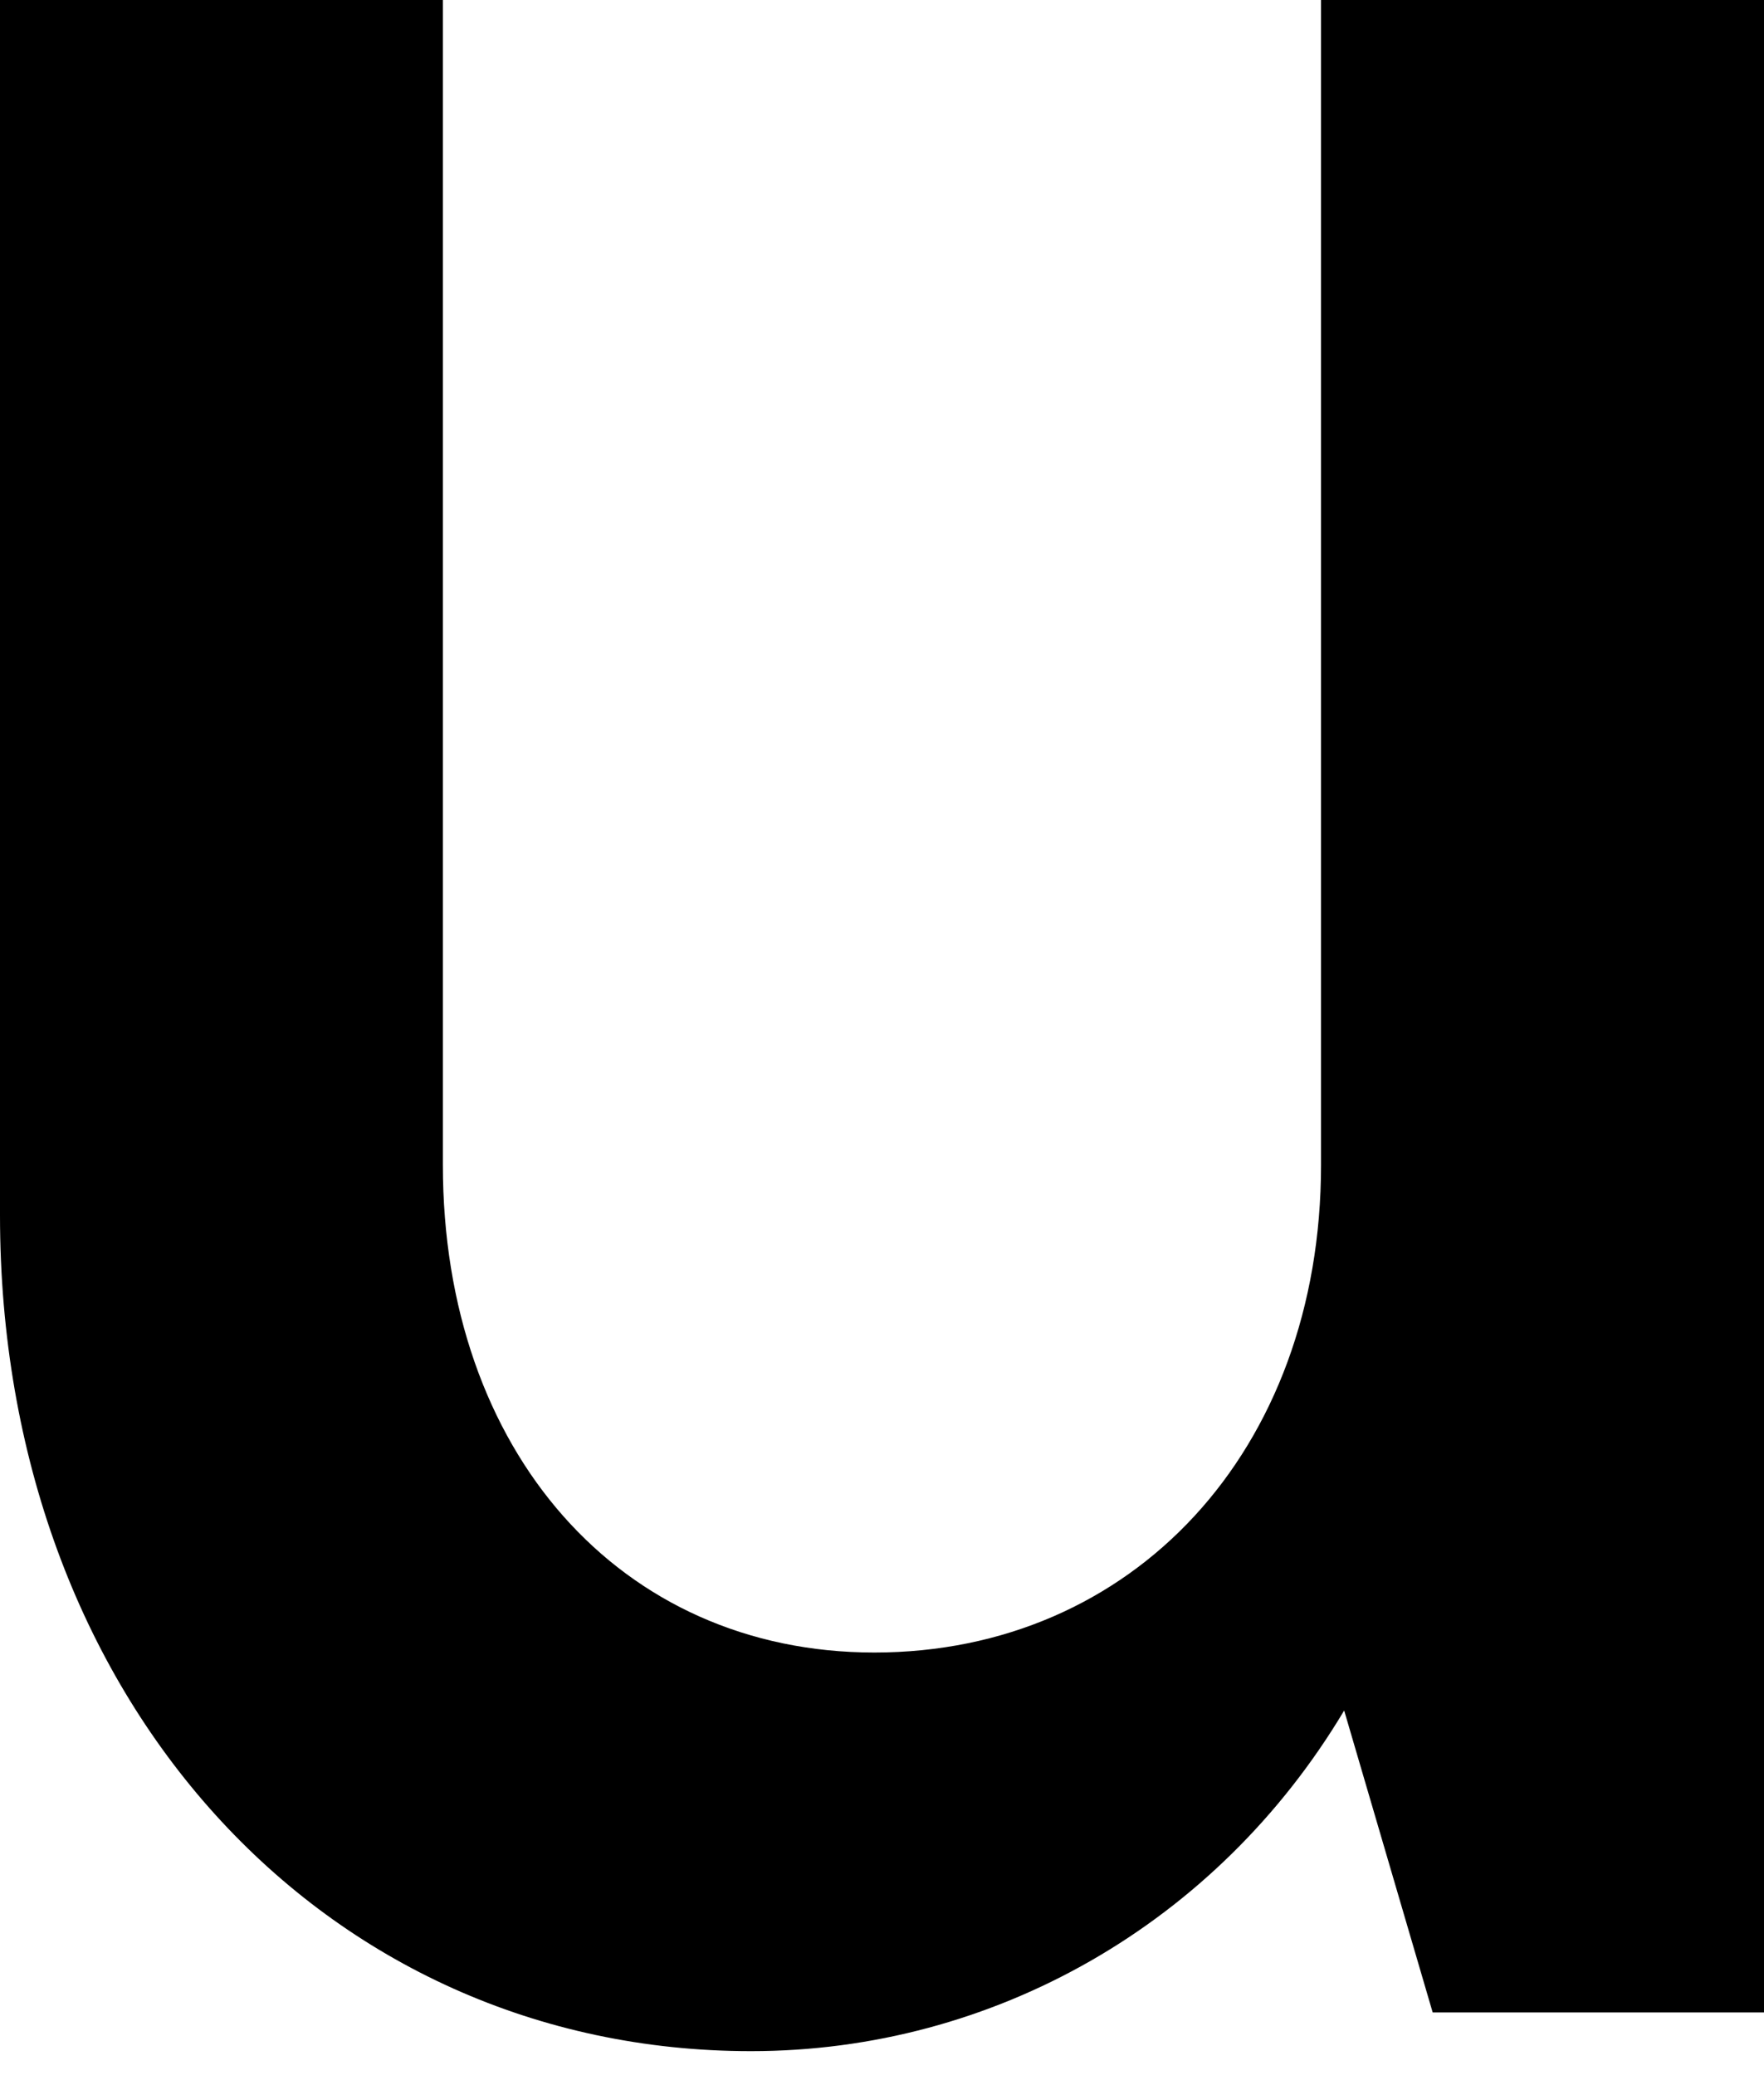
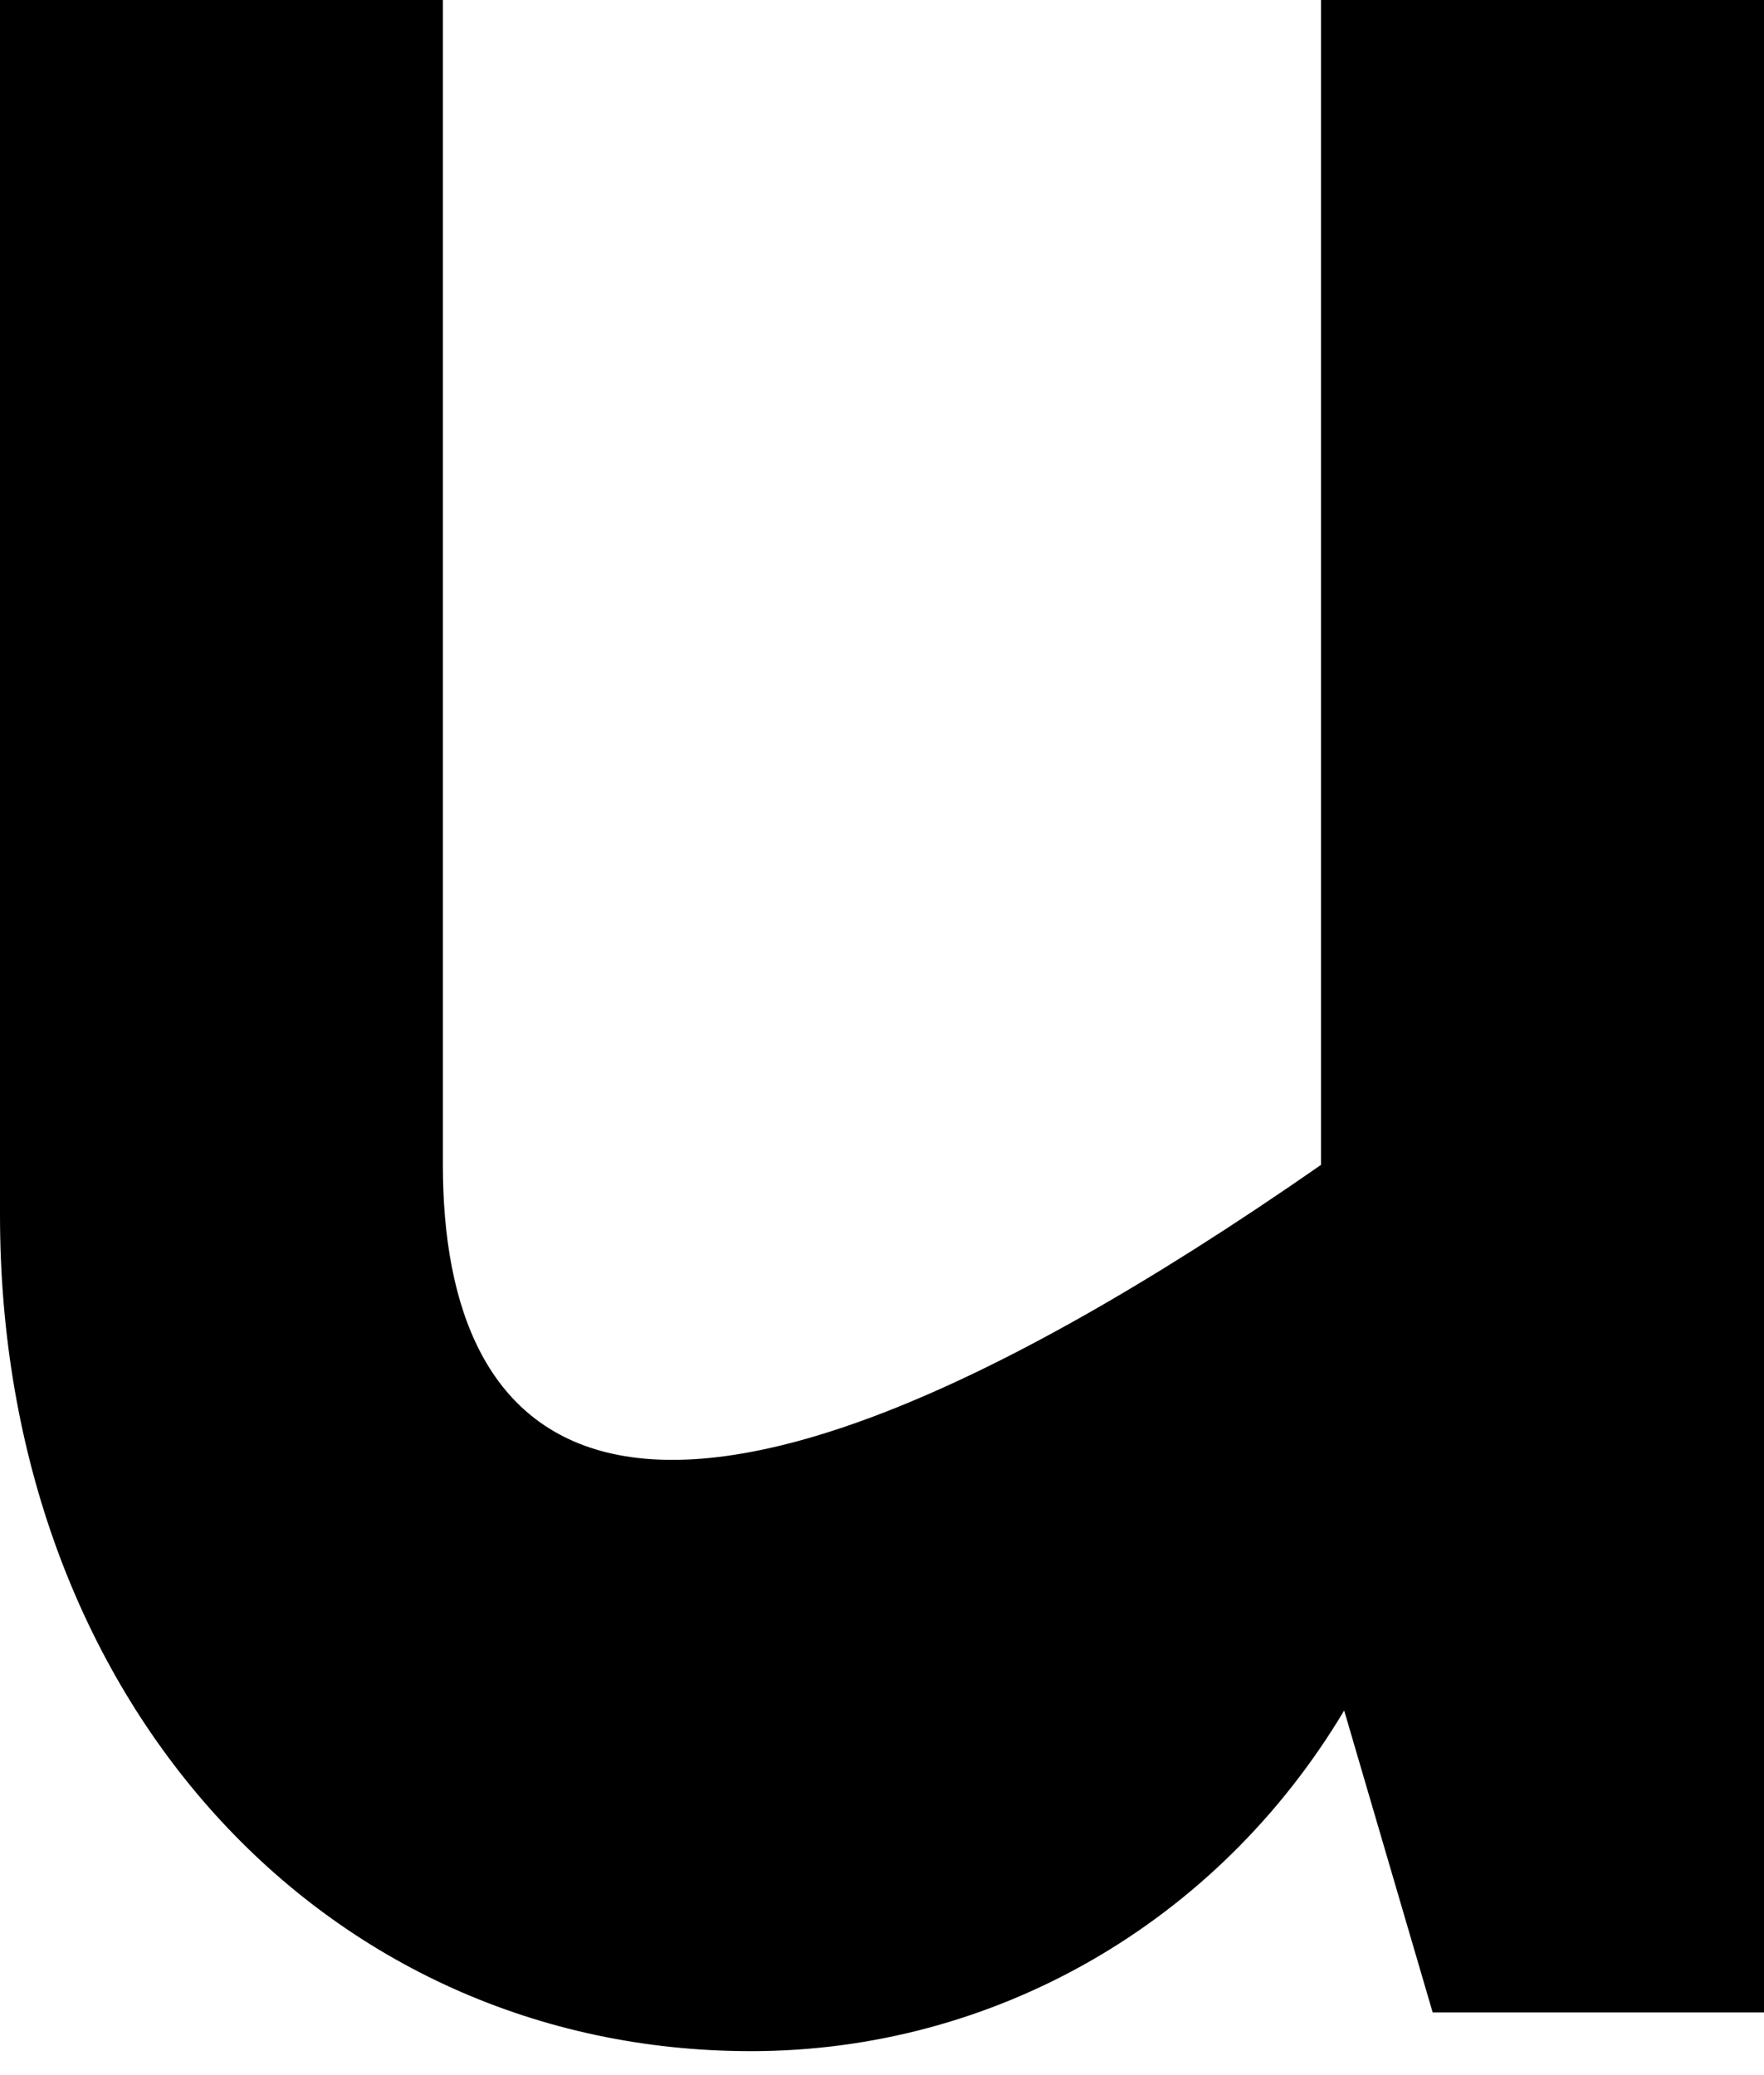
<svg xmlns="http://www.w3.org/2000/svg" width="17" height="20" viewBox="0 0 17 20" fill="none">
-   <path d="M7.238 19.769C9.576 19.769 11.729 18.538 12.954 16.486L13.807 19.396H17V0H12.731V11.227C12.731 13.987 10.912 15.927 8.426 15.927C5.976 15.927 4.268 13.987 4.268 11.227V0H0V11.712C0 16.374 3.118 19.769 7.238 19.769Z" fill="black" />
+   <path d="M7.238 19.769C9.576 19.769 11.729 18.538 12.954 16.486L13.807 19.396H17V0H12.731V11.227C5.976 15.927 4.268 13.987 4.268 11.227V0H0V11.712C0 16.374 3.118 19.769 7.238 19.769Z" fill="black" />
</svg>